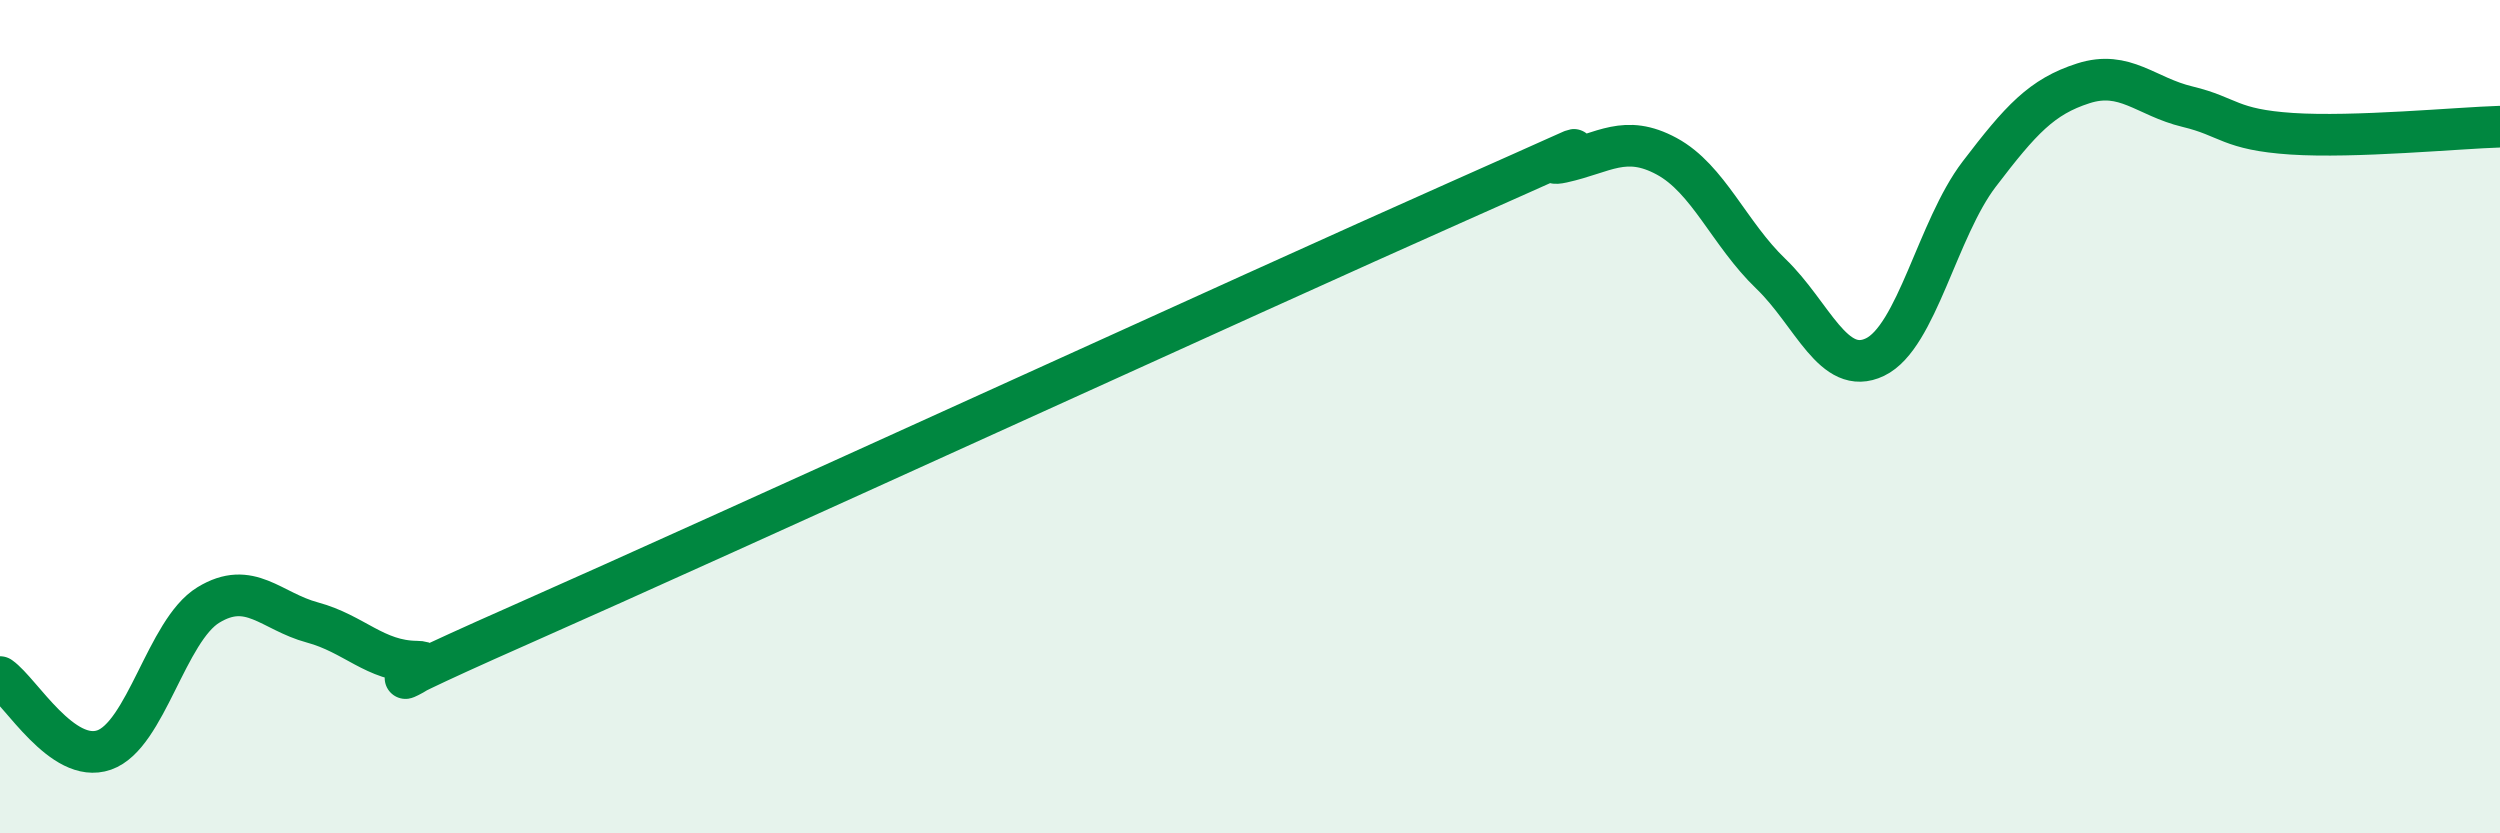
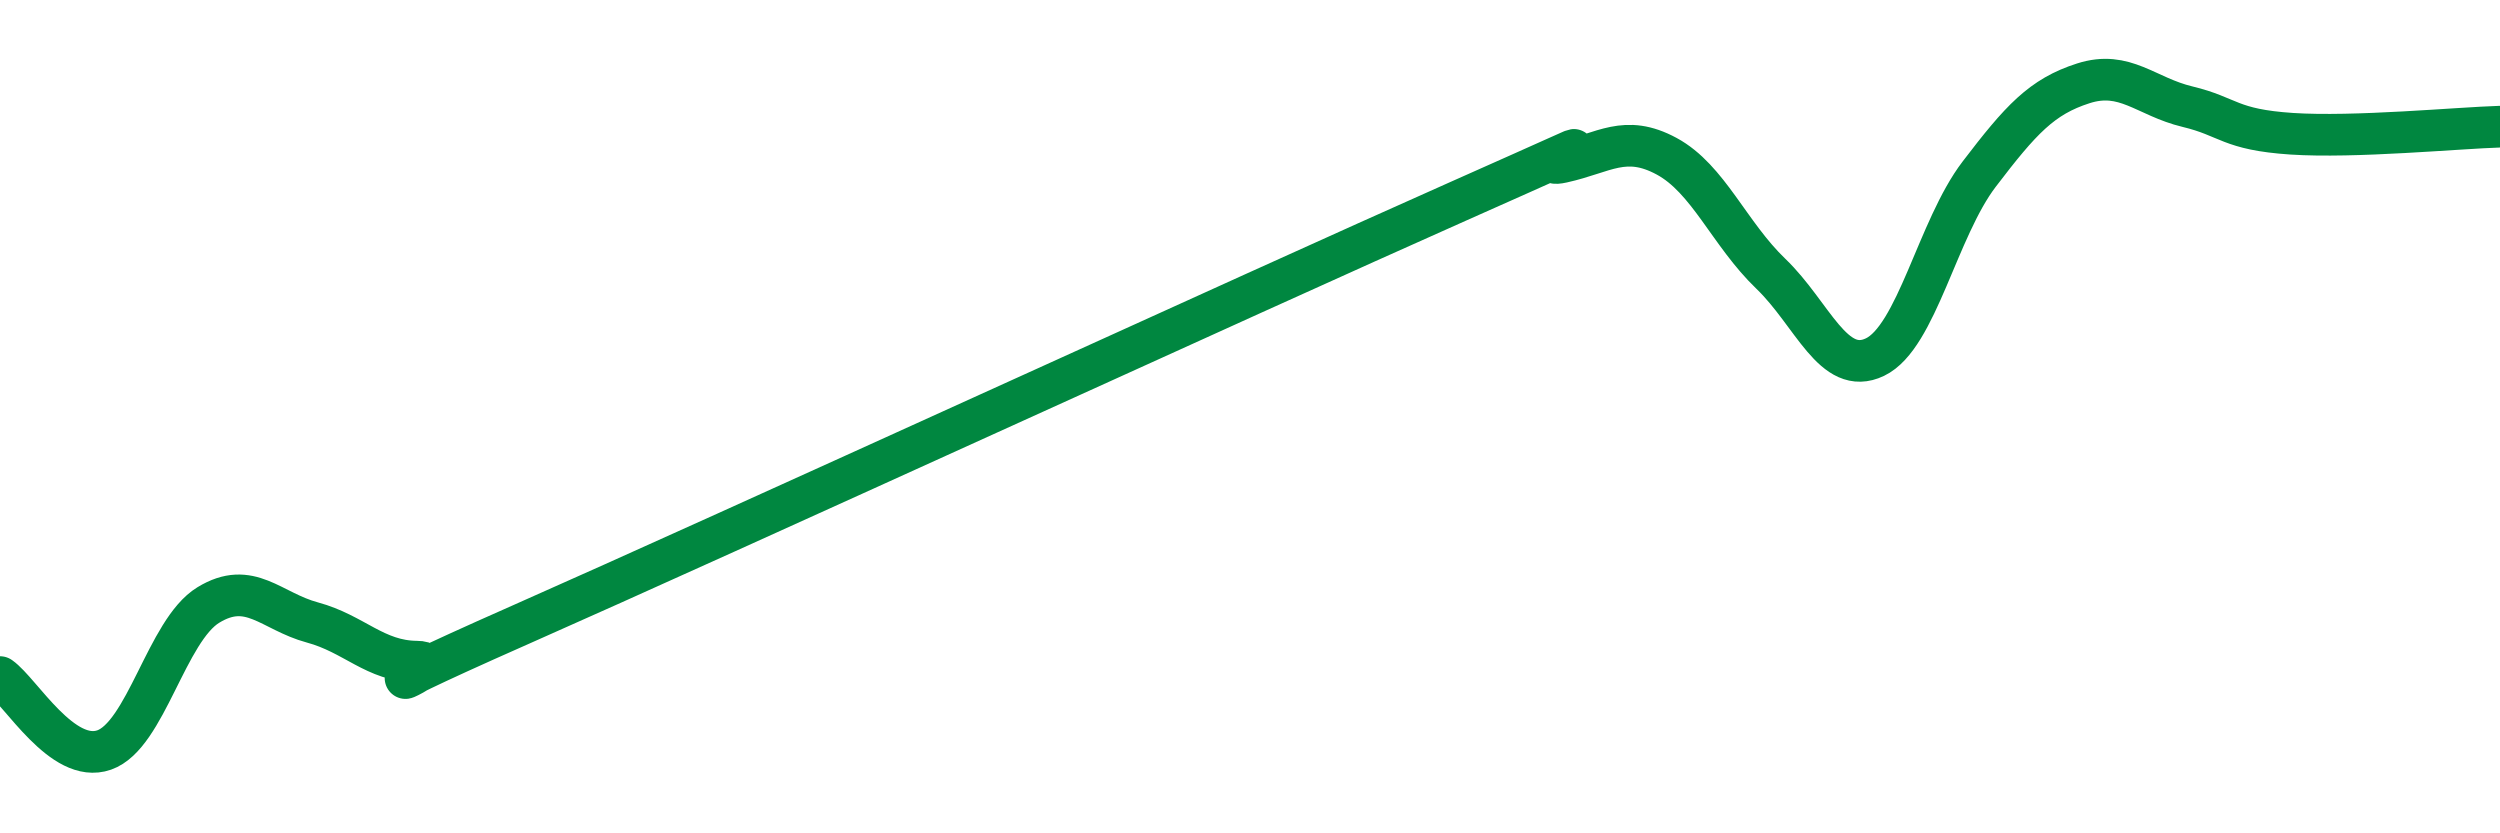
<svg xmlns="http://www.w3.org/2000/svg" width="60" height="20" viewBox="0 0 60 20">
-   <path d="M 0,16.25 C 0.5,16.6 1.5,18.35 2.5,18 C 3.5,17.65 4,15.13 5,14.52 C 6,13.91 6.5,14.67 7.5,14.94 C 8.5,15.21 9,15.87 10,15.88 C 11,15.89 7.5,17.2 12.5,14.99 C 17.5,12.78 30,7.05 35,4.83 C 40,2.61 36.5,4.11 37.5,3.89 C 38.5,3.67 39,3.21 40,3.75 C 41,4.29 41.5,5.61 42.5,6.57 C 43.5,7.53 44,9.05 45,8.57 C 46,8.09 46.5,5.49 47.5,4.18 C 48.5,2.87 49,2.32 50,2 C 51,1.68 51.5,2.32 52.5,2.56 C 53.5,2.8 53.5,3.11 55,3.21 C 56.5,3.31 59,3.07 60,3.04L60 20L0 20Z" fill="#008740" opacity="0.1" stroke-linecap="round" stroke-linejoin="round" />
  <path d="M 0,16.25 C 0.5,16.6 1.5,18.35 2.5,18 C 3.5,17.65 4,15.13 5,14.52 C 6,13.91 6.5,14.67 7.5,14.94 C 8.5,15.21 9,15.87 10,15.88 C 11,15.89 7.5,17.2 12.5,14.99 C 17.5,12.78 30,7.05 35,4.83 C 40,2.61 36.5,4.11 37.5,3.89 C 38.5,3.67 39,3.21 40,3.75 C 41,4.29 41.5,5.61 42.5,6.57 C 43.5,7.53 44,9.05 45,8.57 C 46,8.09 46.5,5.49 47.5,4.18 C 48.5,2.87 49,2.32 50,2 C 51,1.68 51.5,2.32 52.5,2.56 C 53.5,2.8 53.5,3.11 55,3.21 C 56.5,3.31 59,3.07 60,3.04" stroke="#008740" stroke-width="1" fill="none" stroke-linecap="round" stroke-linejoin="round" />
</svg>